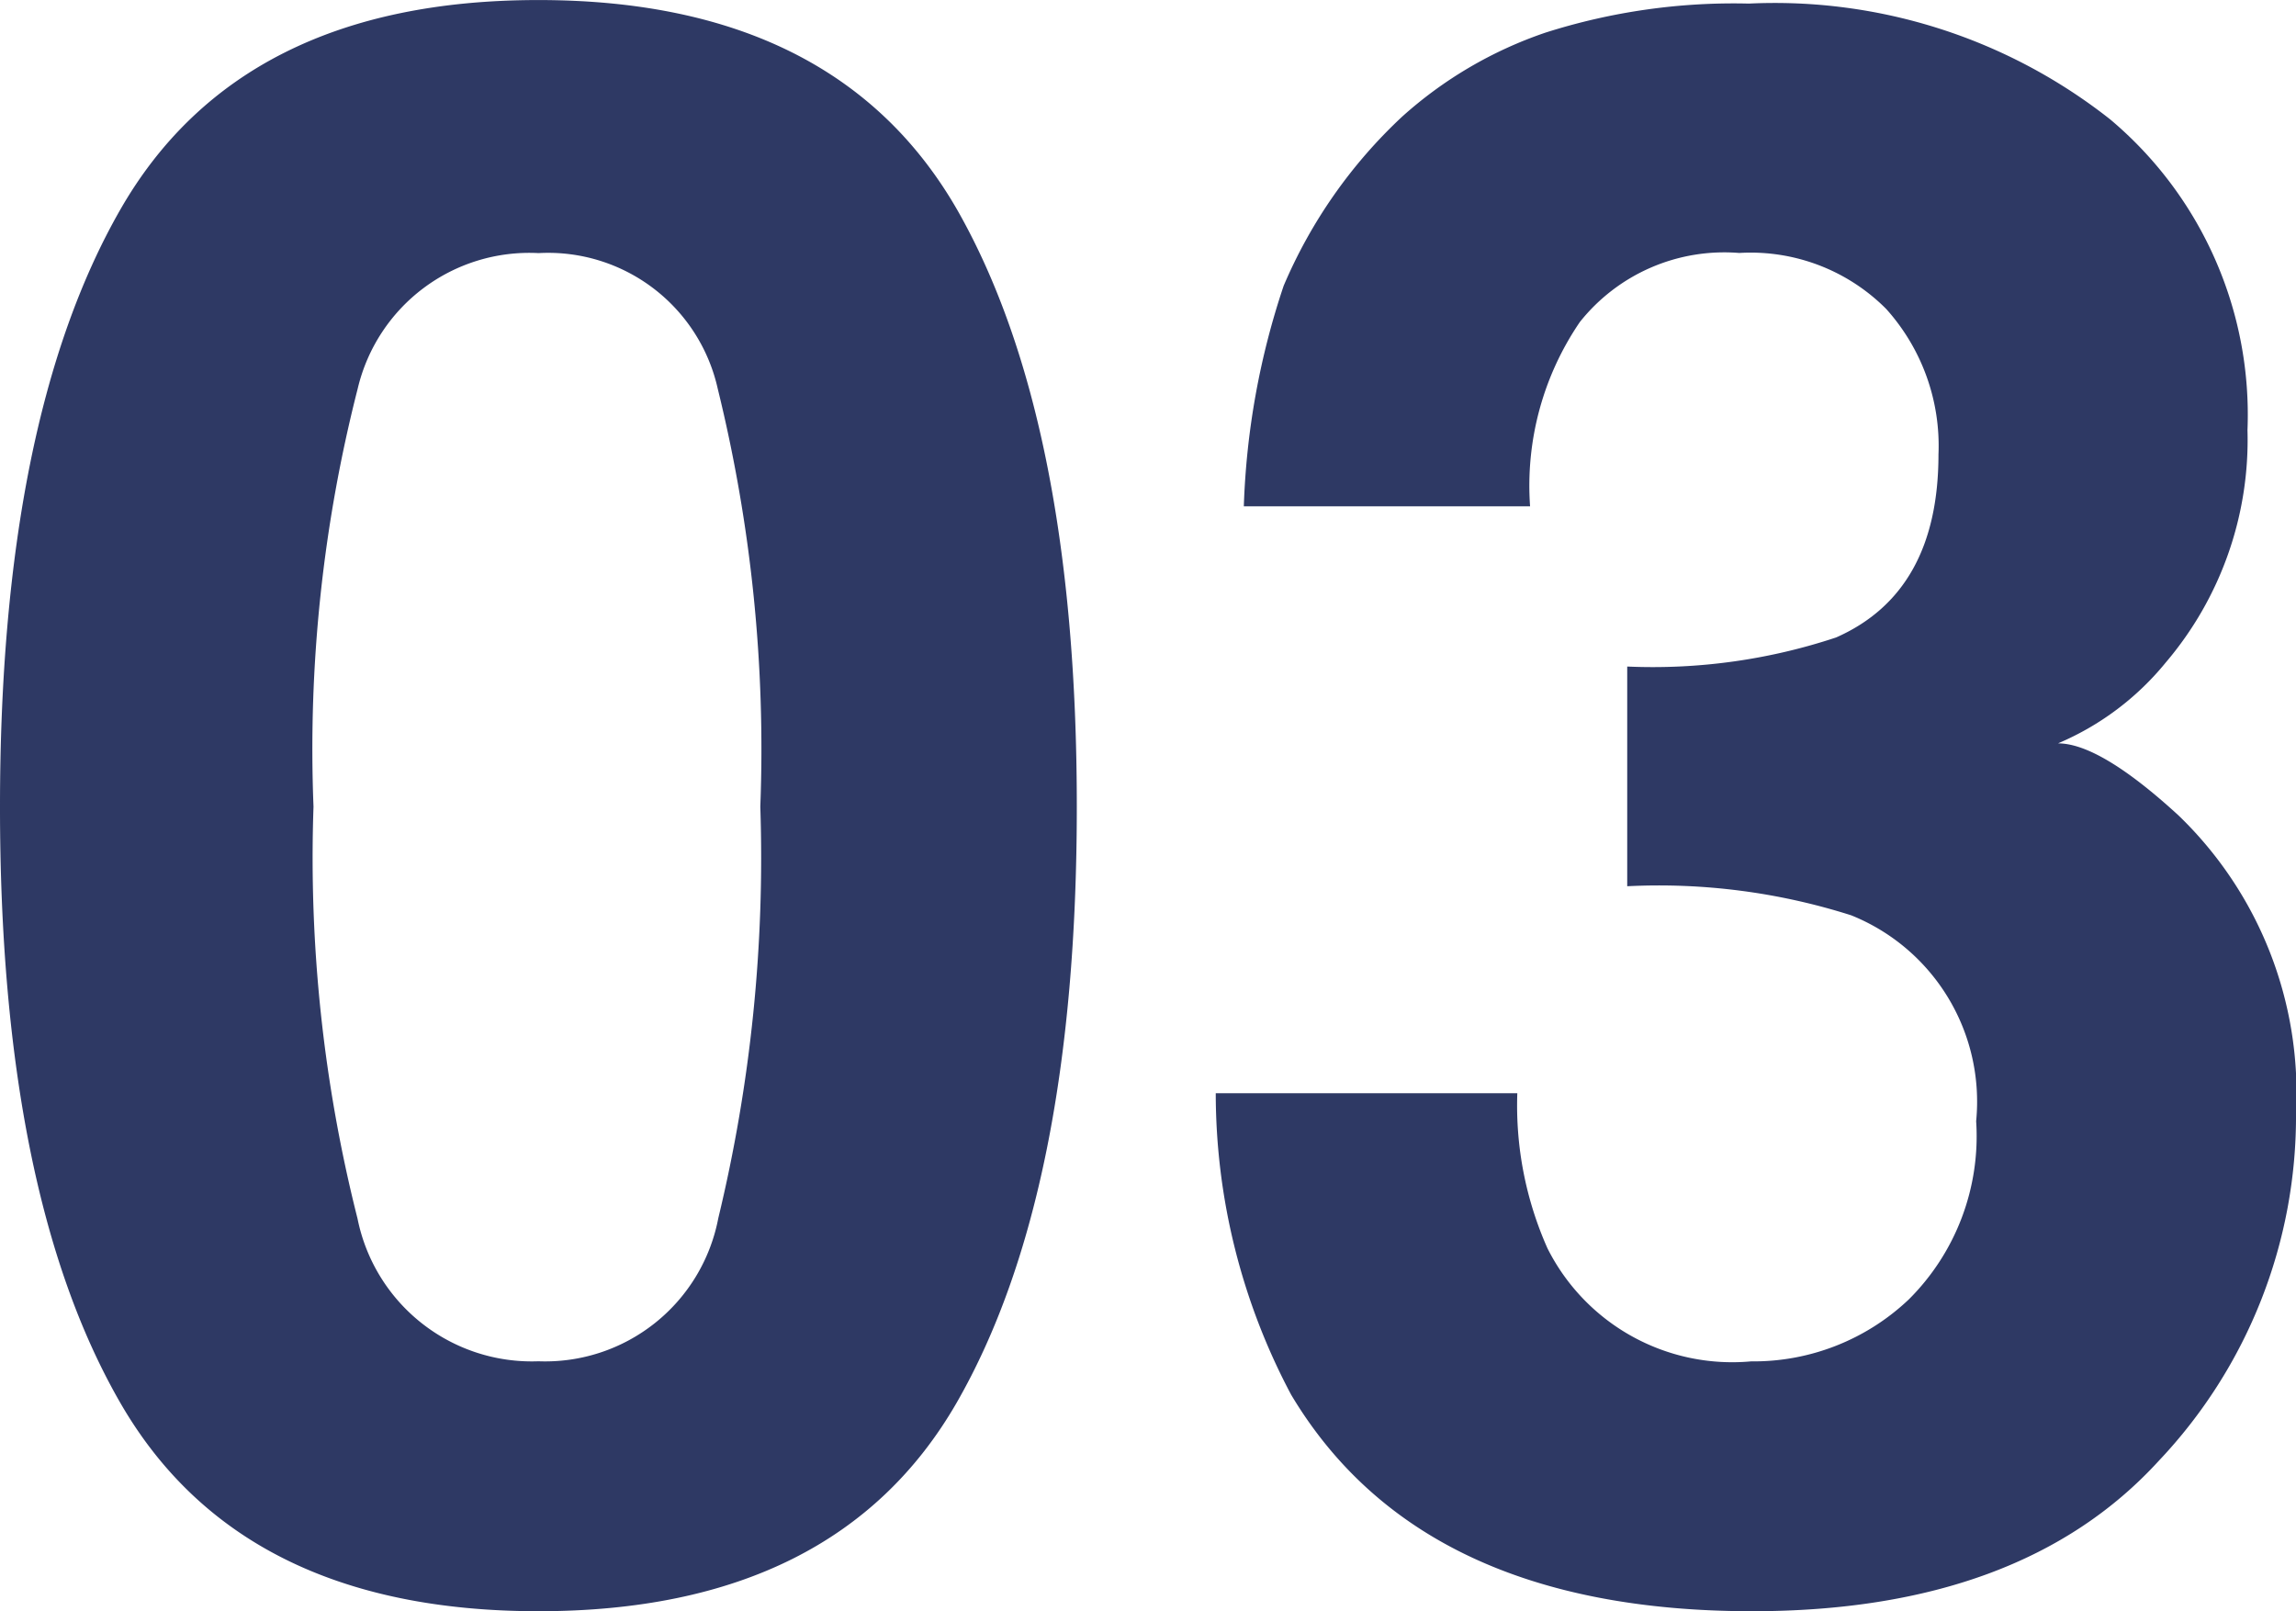
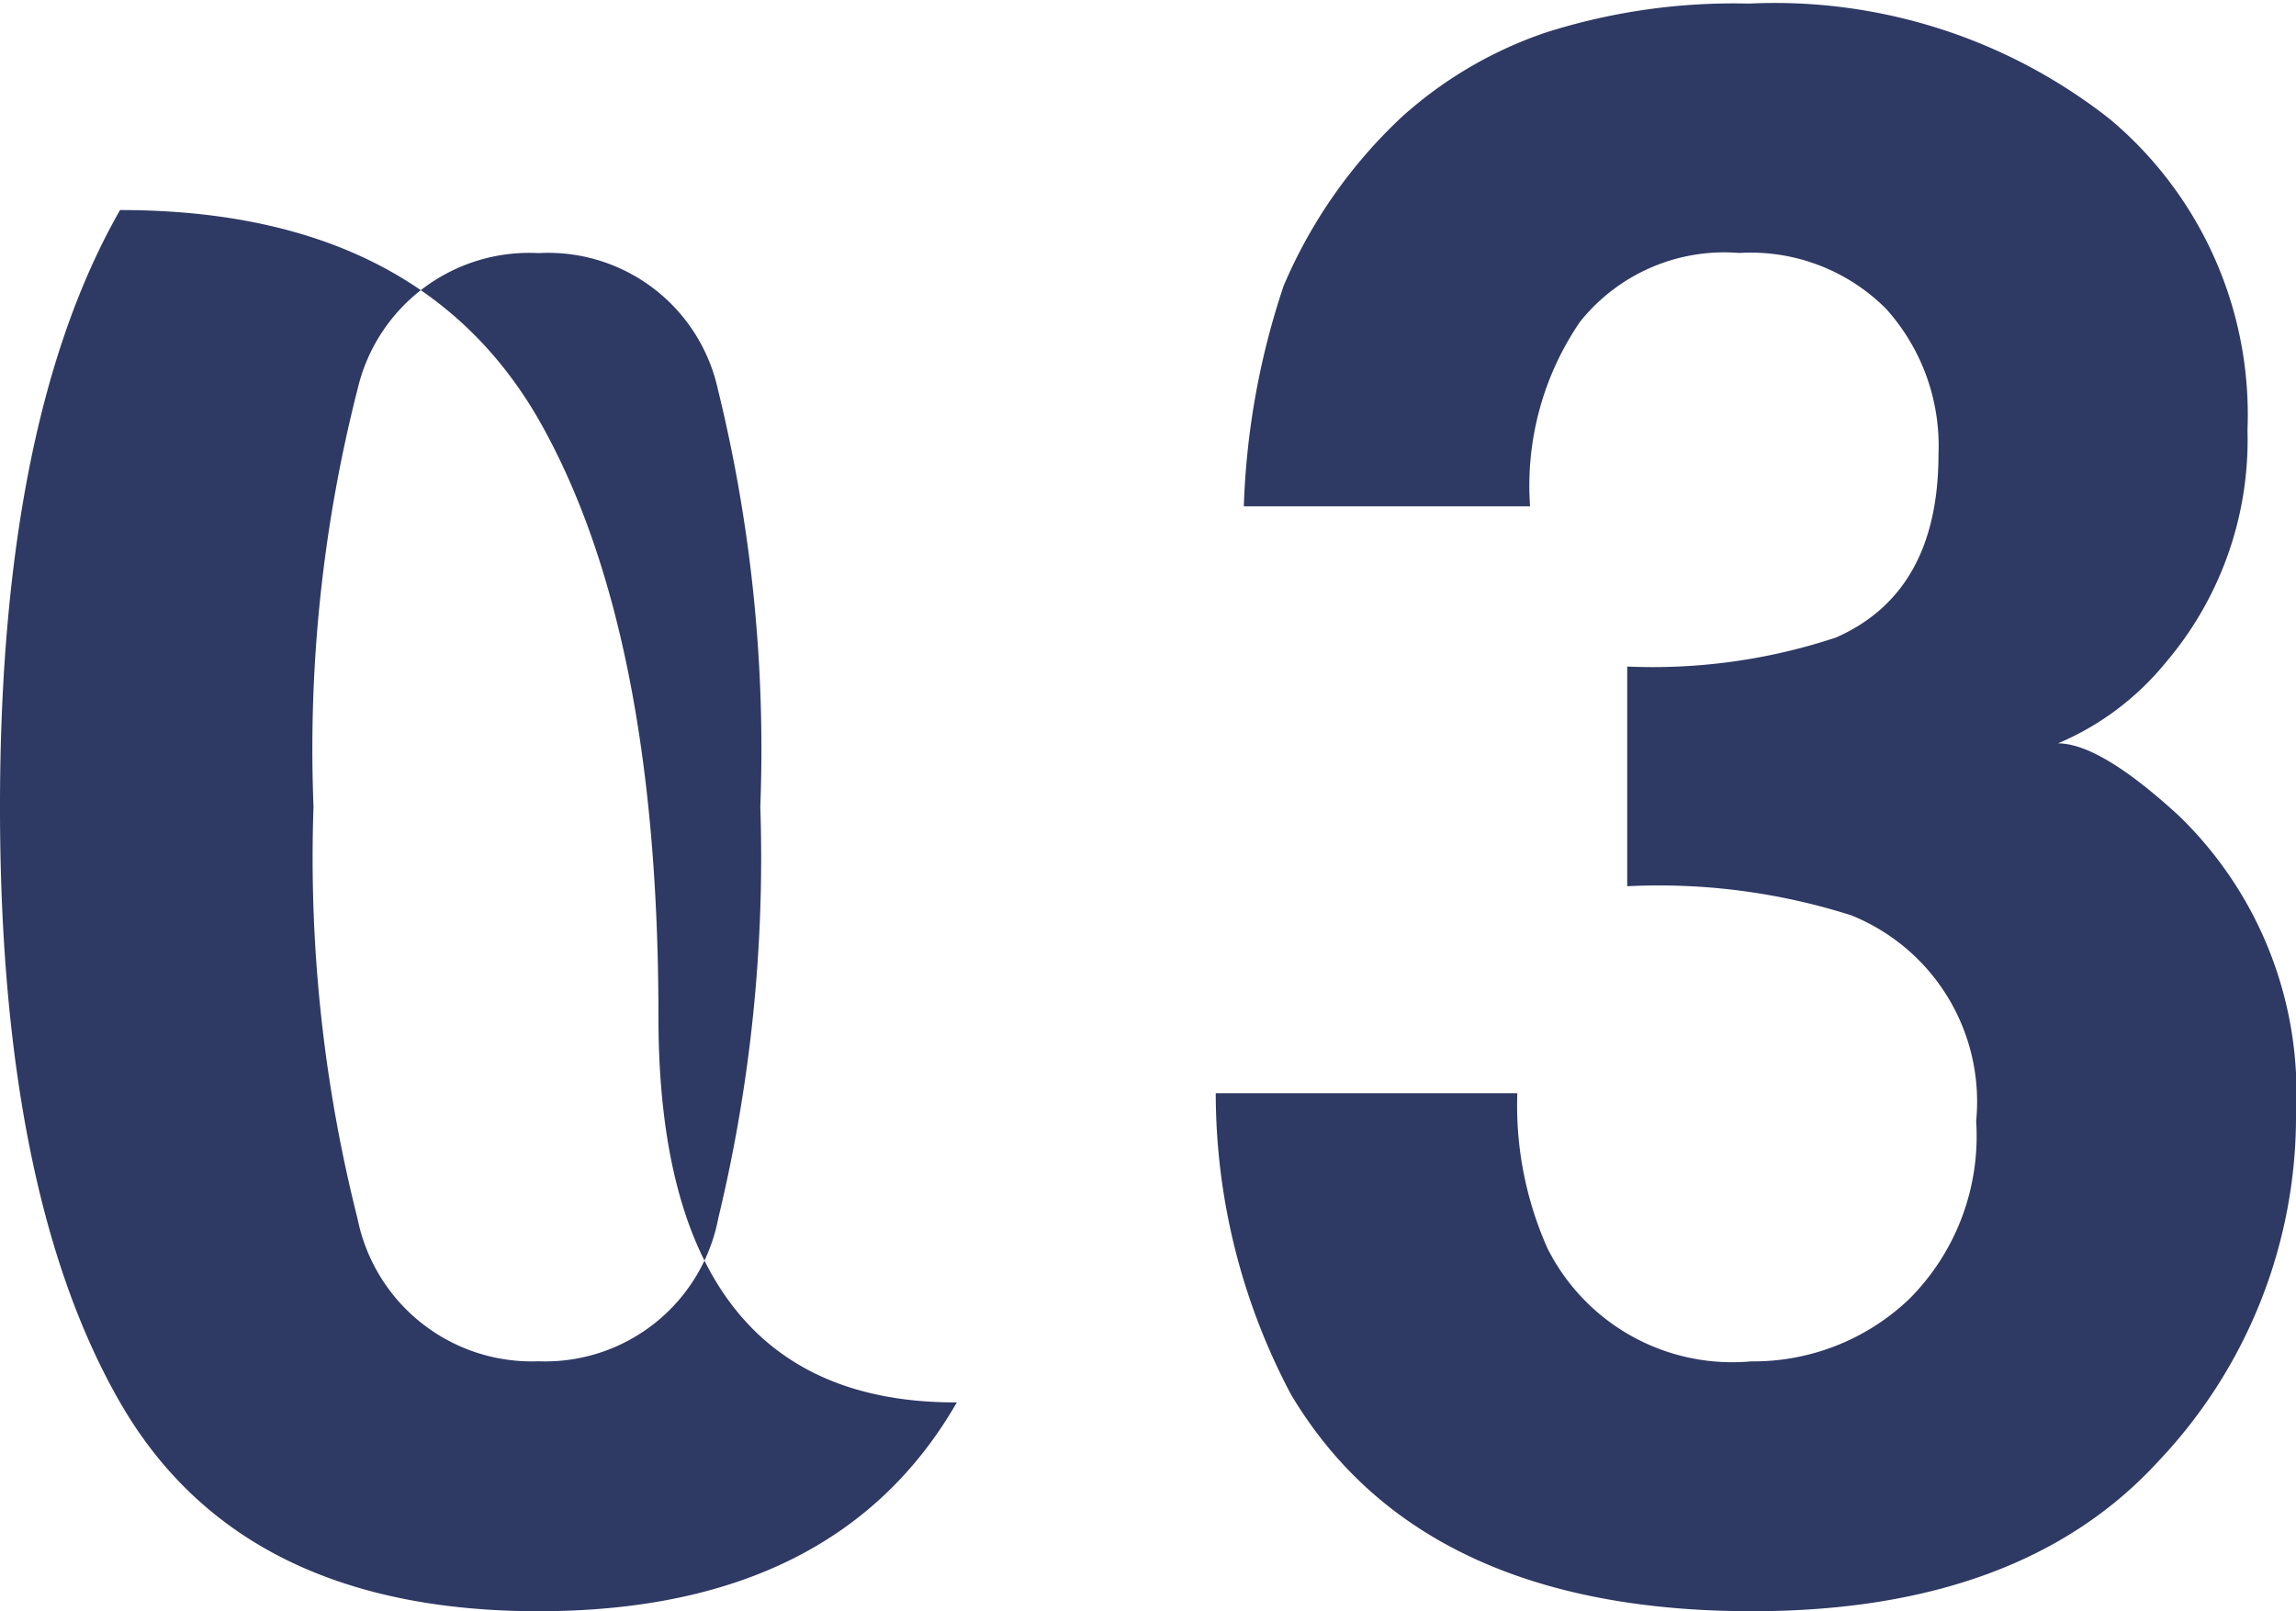
<svg xmlns="http://www.w3.org/2000/svg" width="49.969" height="35.063" viewBox="0 0 49.969 35.063">
-   <path id="img_reason03" d="M13.219.844Q6.727.844,4.113-3.7T1.5-16.664q0-8.414,2.613-12.984t9.105-4.57q6.492,0,9.117,4.57,2.6,4.57,2.6,12.984T22.324-3.7Q19.711.844,13.219.844Zm3.914-8.555a33.438,33.438,0,0,0,.914-8.953,32.8,32.8,0,0,0-.926-9.094,3.782,3.782,0,0,0-3.9-2.953,3.837,3.837,0,0,0-3.937,2.953,31.655,31.655,0,0,0-.961,9.094A32.011,32.011,0,0,0,9.281-7.7a3.869,3.869,0,0,0,3.938,3.105A3.836,3.836,0,0,0,17.133-7.711Zm18.75-19.5A6.317,6.317,0,0,0,34.8-23.2H28.57a16.763,16.763,0,0,1,.867-4.8,10.815,10.815,0,0,1,2.578-3.68,8.982,8.982,0,0,1,3.117-1.828,13.49,13.49,0,0,1,4.43-.633,11.789,11.789,0,0,1,7.863,2.52,8.392,8.392,0,0,1,2.988,6.762A7.475,7.475,0,0,1,48.633-19.8a6.083,6.083,0,0,1-2.344,1.758q.914,0,2.625,1.57a8.386,8.386,0,0,1,2.555,6.469A10.9,10.9,0,0,1,48.48-2.426Q45.492.844,39.633.844,32.414.844,29.6-3.867a13.982,13.982,0,0,1-1.641-6.562h6.563a7.641,7.641,0,0,0,.656,3.375,4.5,4.5,0,0,0,4.43,2.461,4.909,4.909,0,0,0,3.434-1.348A5.008,5.008,0,0,0,44.508-9.82,4.37,4.37,0,0,0,41.789-14.3a13.8,13.8,0,0,0-4.875-.633v-4.781a12.648,12.648,0,0,0,4.547-.633q2.227-.984,2.227-3.984a4.453,4.453,0,0,0-1.137-3.164,4.16,4.16,0,0,0-3.2-1.219A4.016,4.016,0,0,0,35.883-27.211Z" transform="translate(-1.5 34.219)" fill="#2e3964" />
+   <path id="img_reason03" d="M13.219.844Q6.727.844,4.113-3.7T1.5-16.664q0-8.414,2.613-12.984q6.492,0,9.117,4.57,2.6,4.57,2.6,12.984T22.324-3.7Q19.711.844,13.219.844Zm3.914-8.555a33.438,33.438,0,0,0,.914-8.953,32.8,32.8,0,0,0-.926-9.094,3.782,3.782,0,0,0-3.9-2.953,3.837,3.837,0,0,0-3.937,2.953,31.655,31.655,0,0,0-.961,9.094A32.011,32.011,0,0,0,9.281-7.7a3.869,3.869,0,0,0,3.938,3.105A3.836,3.836,0,0,0,17.133-7.711Zm18.75-19.5A6.317,6.317,0,0,0,34.8-23.2H28.57a16.763,16.763,0,0,1,.867-4.8,10.815,10.815,0,0,1,2.578-3.68,8.982,8.982,0,0,1,3.117-1.828,13.49,13.49,0,0,1,4.43-.633,11.789,11.789,0,0,1,7.863,2.52,8.392,8.392,0,0,1,2.988,6.762A7.475,7.475,0,0,1,48.633-19.8a6.083,6.083,0,0,1-2.344,1.758q.914,0,2.625,1.57a8.386,8.386,0,0,1,2.555,6.469A10.9,10.9,0,0,1,48.48-2.426Q45.492.844,39.633.844,32.414.844,29.6-3.867a13.982,13.982,0,0,1-1.641-6.562h6.563a7.641,7.641,0,0,0,.656,3.375,4.5,4.5,0,0,0,4.43,2.461,4.909,4.909,0,0,0,3.434-1.348A5.008,5.008,0,0,0,44.508-9.82,4.37,4.37,0,0,0,41.789-14.3a13.8,13.8,0,0,0-4.875-.633v-4.781a12.648,12.648,0,0,0,4.547-.633q2.227-.984,2.227-3.984a4.453,4.453,0,0,0-1.137-3.164,4.16,4.16,0,0,0-3.2-1.219A4.016,4.016,0,0,0,35.883-27.211Z" transform="translate(-1.5 34.219)" fill="#2e3964" />
</svg>